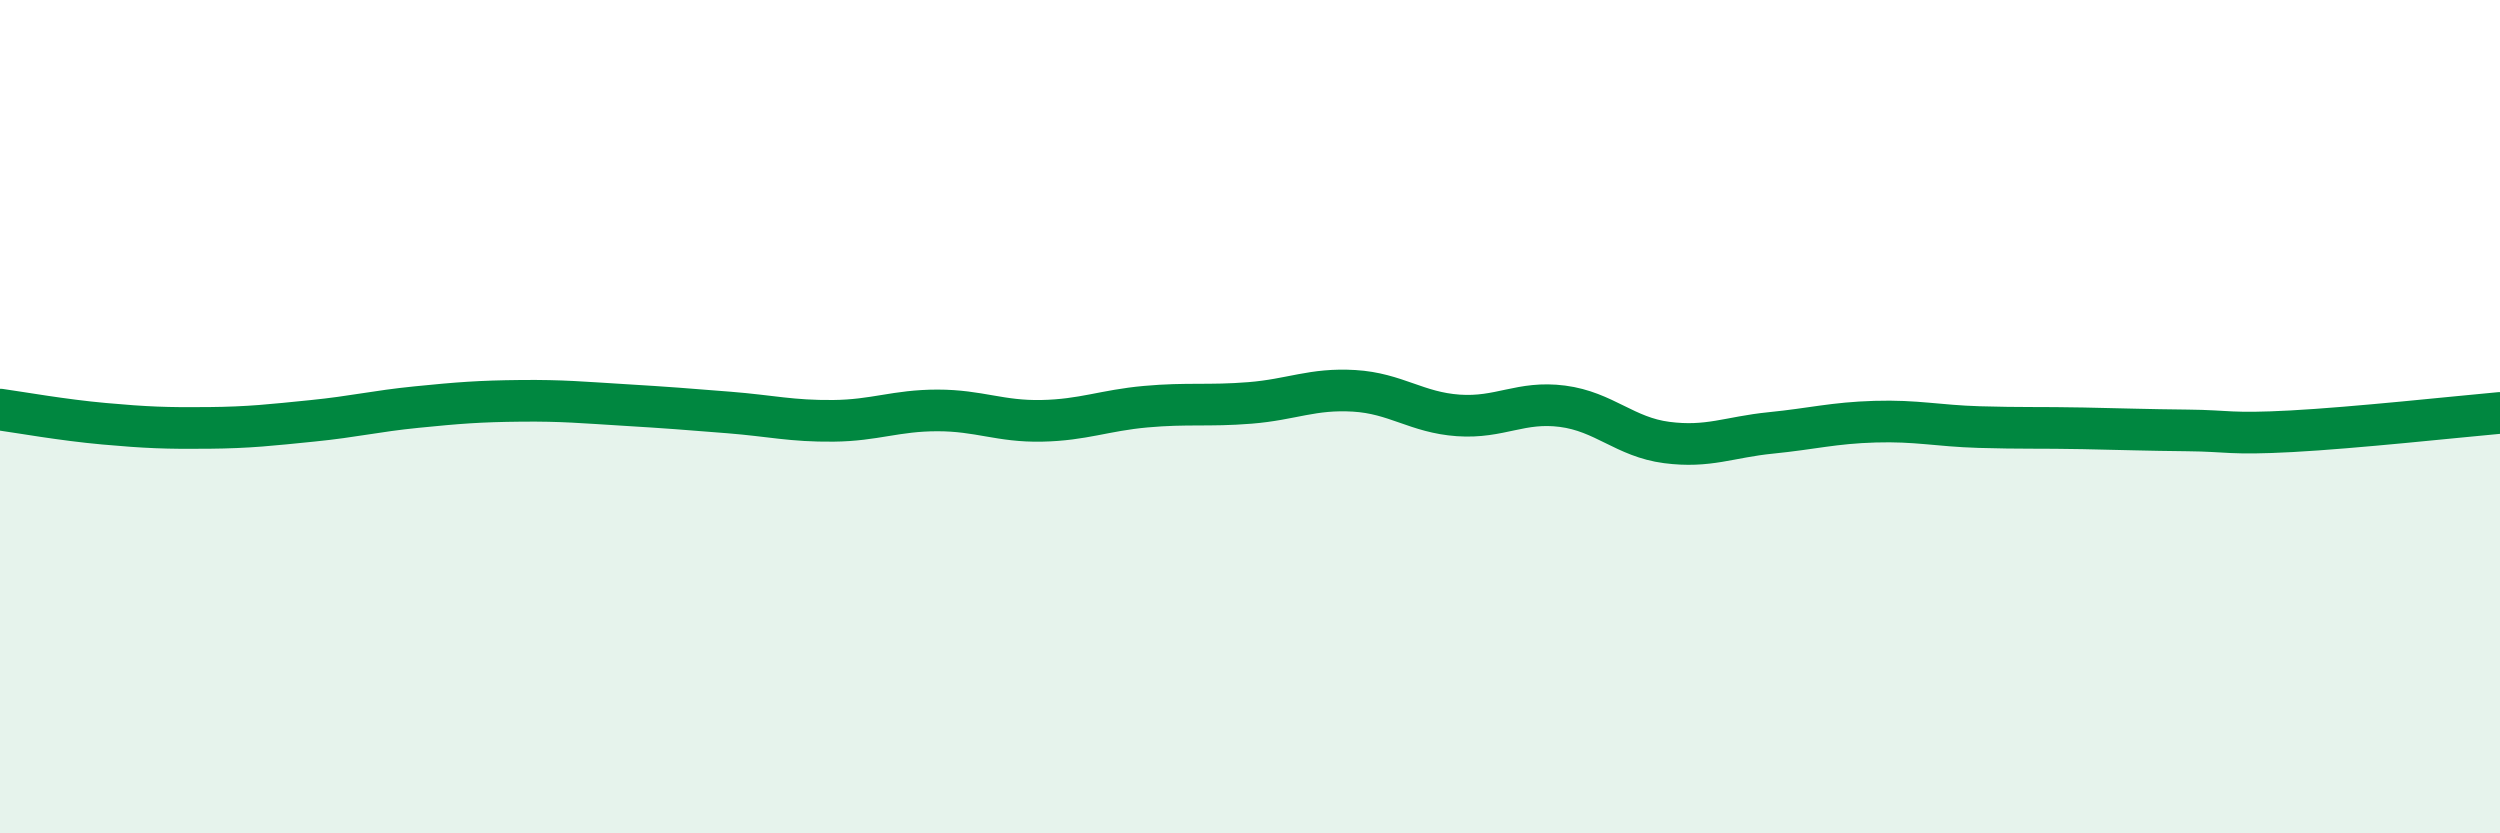
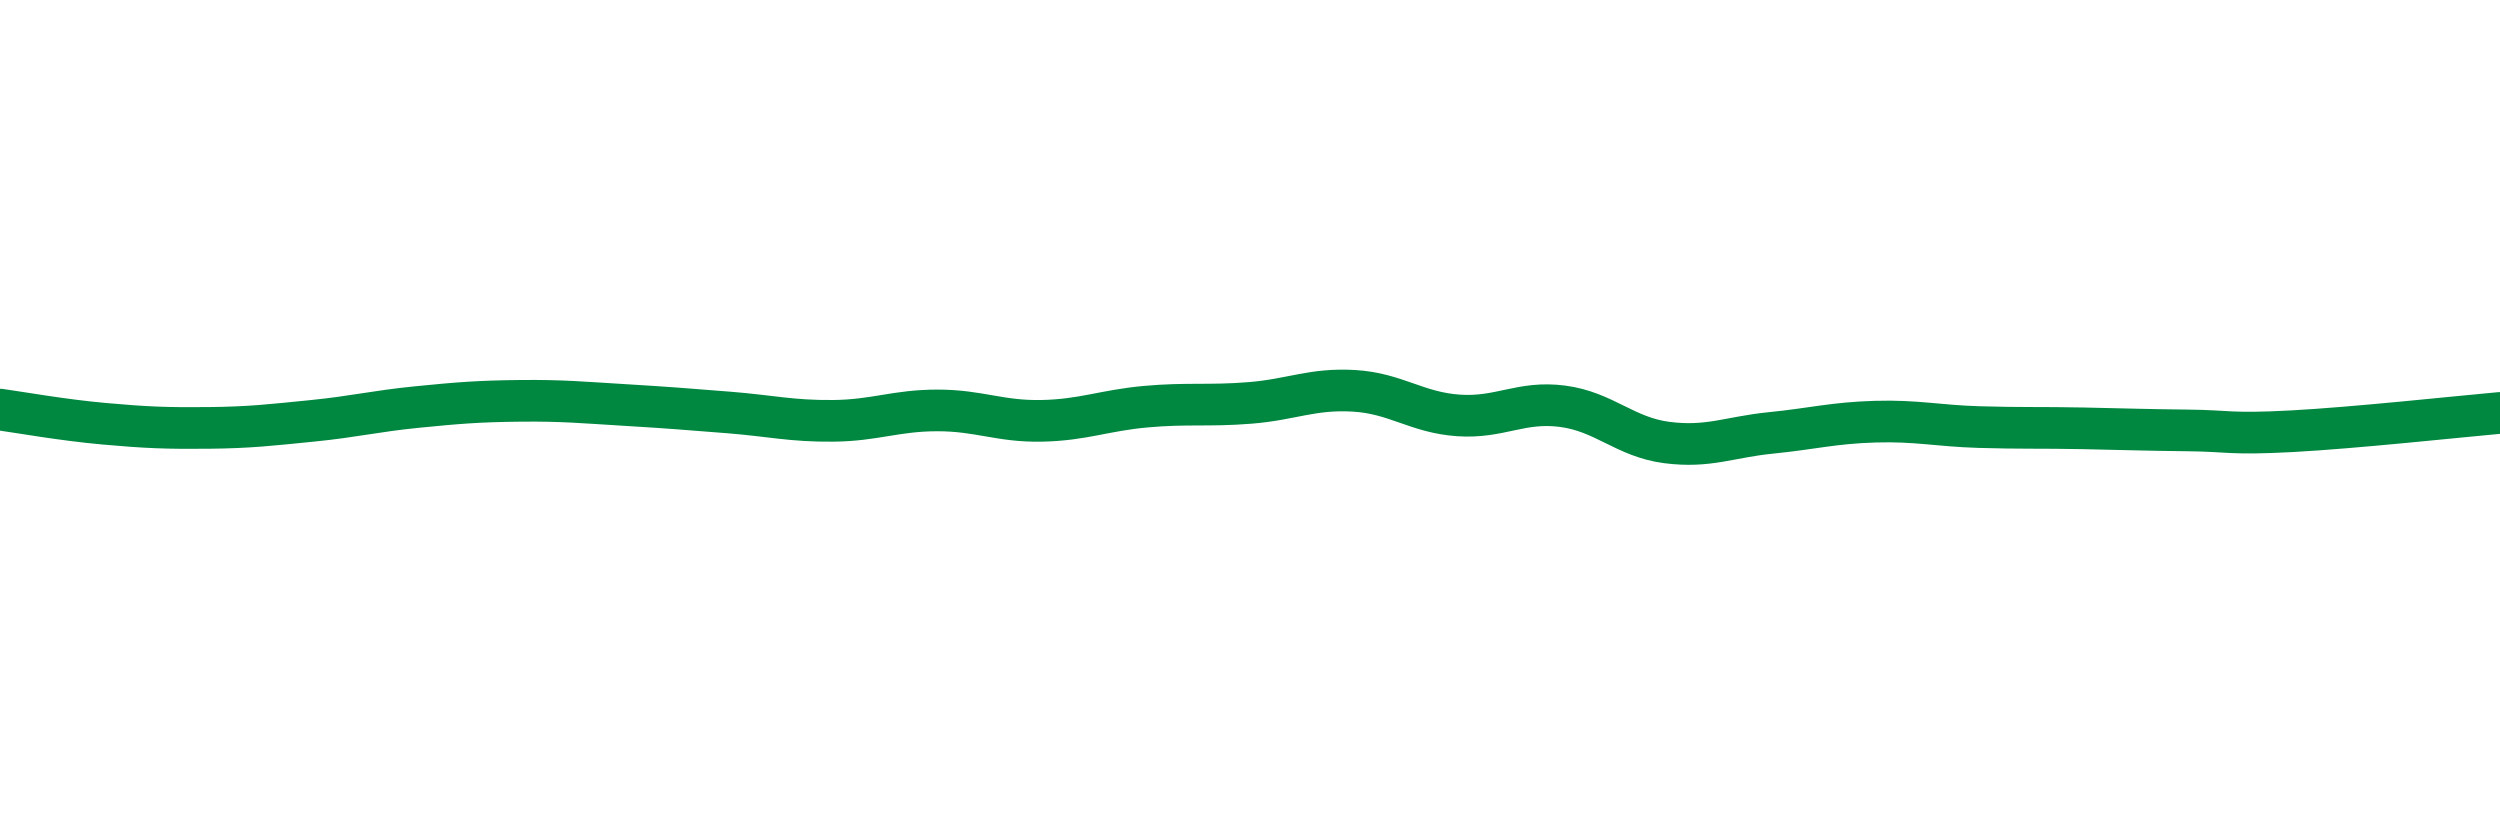
<svg xmlns="http://www.w3.org/2000/svg" width="60" height="20" viewBox="0 0 60 20">
-   <path d="M 0,9.83 C 0.5,9.9 1.5,10.08 2.5,10.17 C 3.5,10.26 4,10.28 5,10.27 C 6,10.26 6.5,10.2 7.5,10.1 C 8.5,10 9,9.87 10,9.77 C 11,9.67 11.5,9.63 12.5,9.62 C 13.5,9.61 14,9.66 15,9.72 C 16,9.78 16.5,9.82 17.5,9.9 C 18.5,9.98 19,10.11 20,10.1 C 21,10.09 21.5,9.85 22.5,9.85 C 23.5,9.85 24,10.12 25,10.1 C 26,10.08 26.5,9.85 27.5,9.76 C 28.5,9.67 29,9.75 30,9.67 C 31,9.59 31.5,9.32 32.5,9.38 C 33.5,9.44 34,9.9 35,9.97 C 36,10.04 36.5,9.62 37.5,9.75 C 38.5,9.88 39,10.49 40,10.62 C 41,10.75 41.5,10.49 42.5,10.39 C 43.5,10.29 44,10.15 45,10.12 C 46,10.09 46.5,10.22 47.5,10.25 C 48.5,10.28 49,10.26 50,10.28 C 51,10.3 51.5,10.32 52.5,10.33 C 53.5,10.34 53.5,10.43 55,10.35 C 56.5,10.27 59,10 60,9.91L60 20L0 20Z" fill="#008740" opacity="0.1" stroke-linecap="round" stroke-linejoin="round" />
  <path d="M 0,9.83 C 0.5,9.9 1.5,10.08 2.5,10.17 C 3.5,10.26 4,10.28 5,10.27 C 6,10.26 6.5,10.2 7.5,10.1 C 8.5,10 9,9.87 10,9.77 C 11,9.67 11.5,9.63 12.5,9.62 C 13.5,9.61 14,9.66 15,9.72 C 16,9.78 16.5,9.82 17.5,9.9 C 18.5,9.98 19,10.11 20,10.1 C 21,10.09 21.5,9.85 22.5,9.85 C 23.5,9.85 24,10.12 25,10.1 C 26,10.08 26.5,9.85 27.5,9.76 C 28.5,9.67 29,9.75 30,9.67 C 31,9.59 31.5,9.32 32.5,9.38 C 33.5,9.44 34,9.9 35,9.97 C 36,10.04 36.5,9.62 37.5,9.75 C 38.5,9.88 39,10.49 40,10.62 C 41,10.75 41.5,10.49 42.5,10.39 C 43.5,10.29 44,10.15 45,10.12 C 46,10.09 46.5,10.22 47.5,10.25 C 48.5,10.28 49,10.26 50,10.28 C 51,10.3 51.5,10.32 52.5,10.33 C 53.5,10.34 53.5,10.43 55,10.35 C 56.5,10.27 59,10 60,9.91" stroke="#008740" stroke-width="1" fill="none" stroke-linecap="round" stroke-linejoin="round" />
</svg>